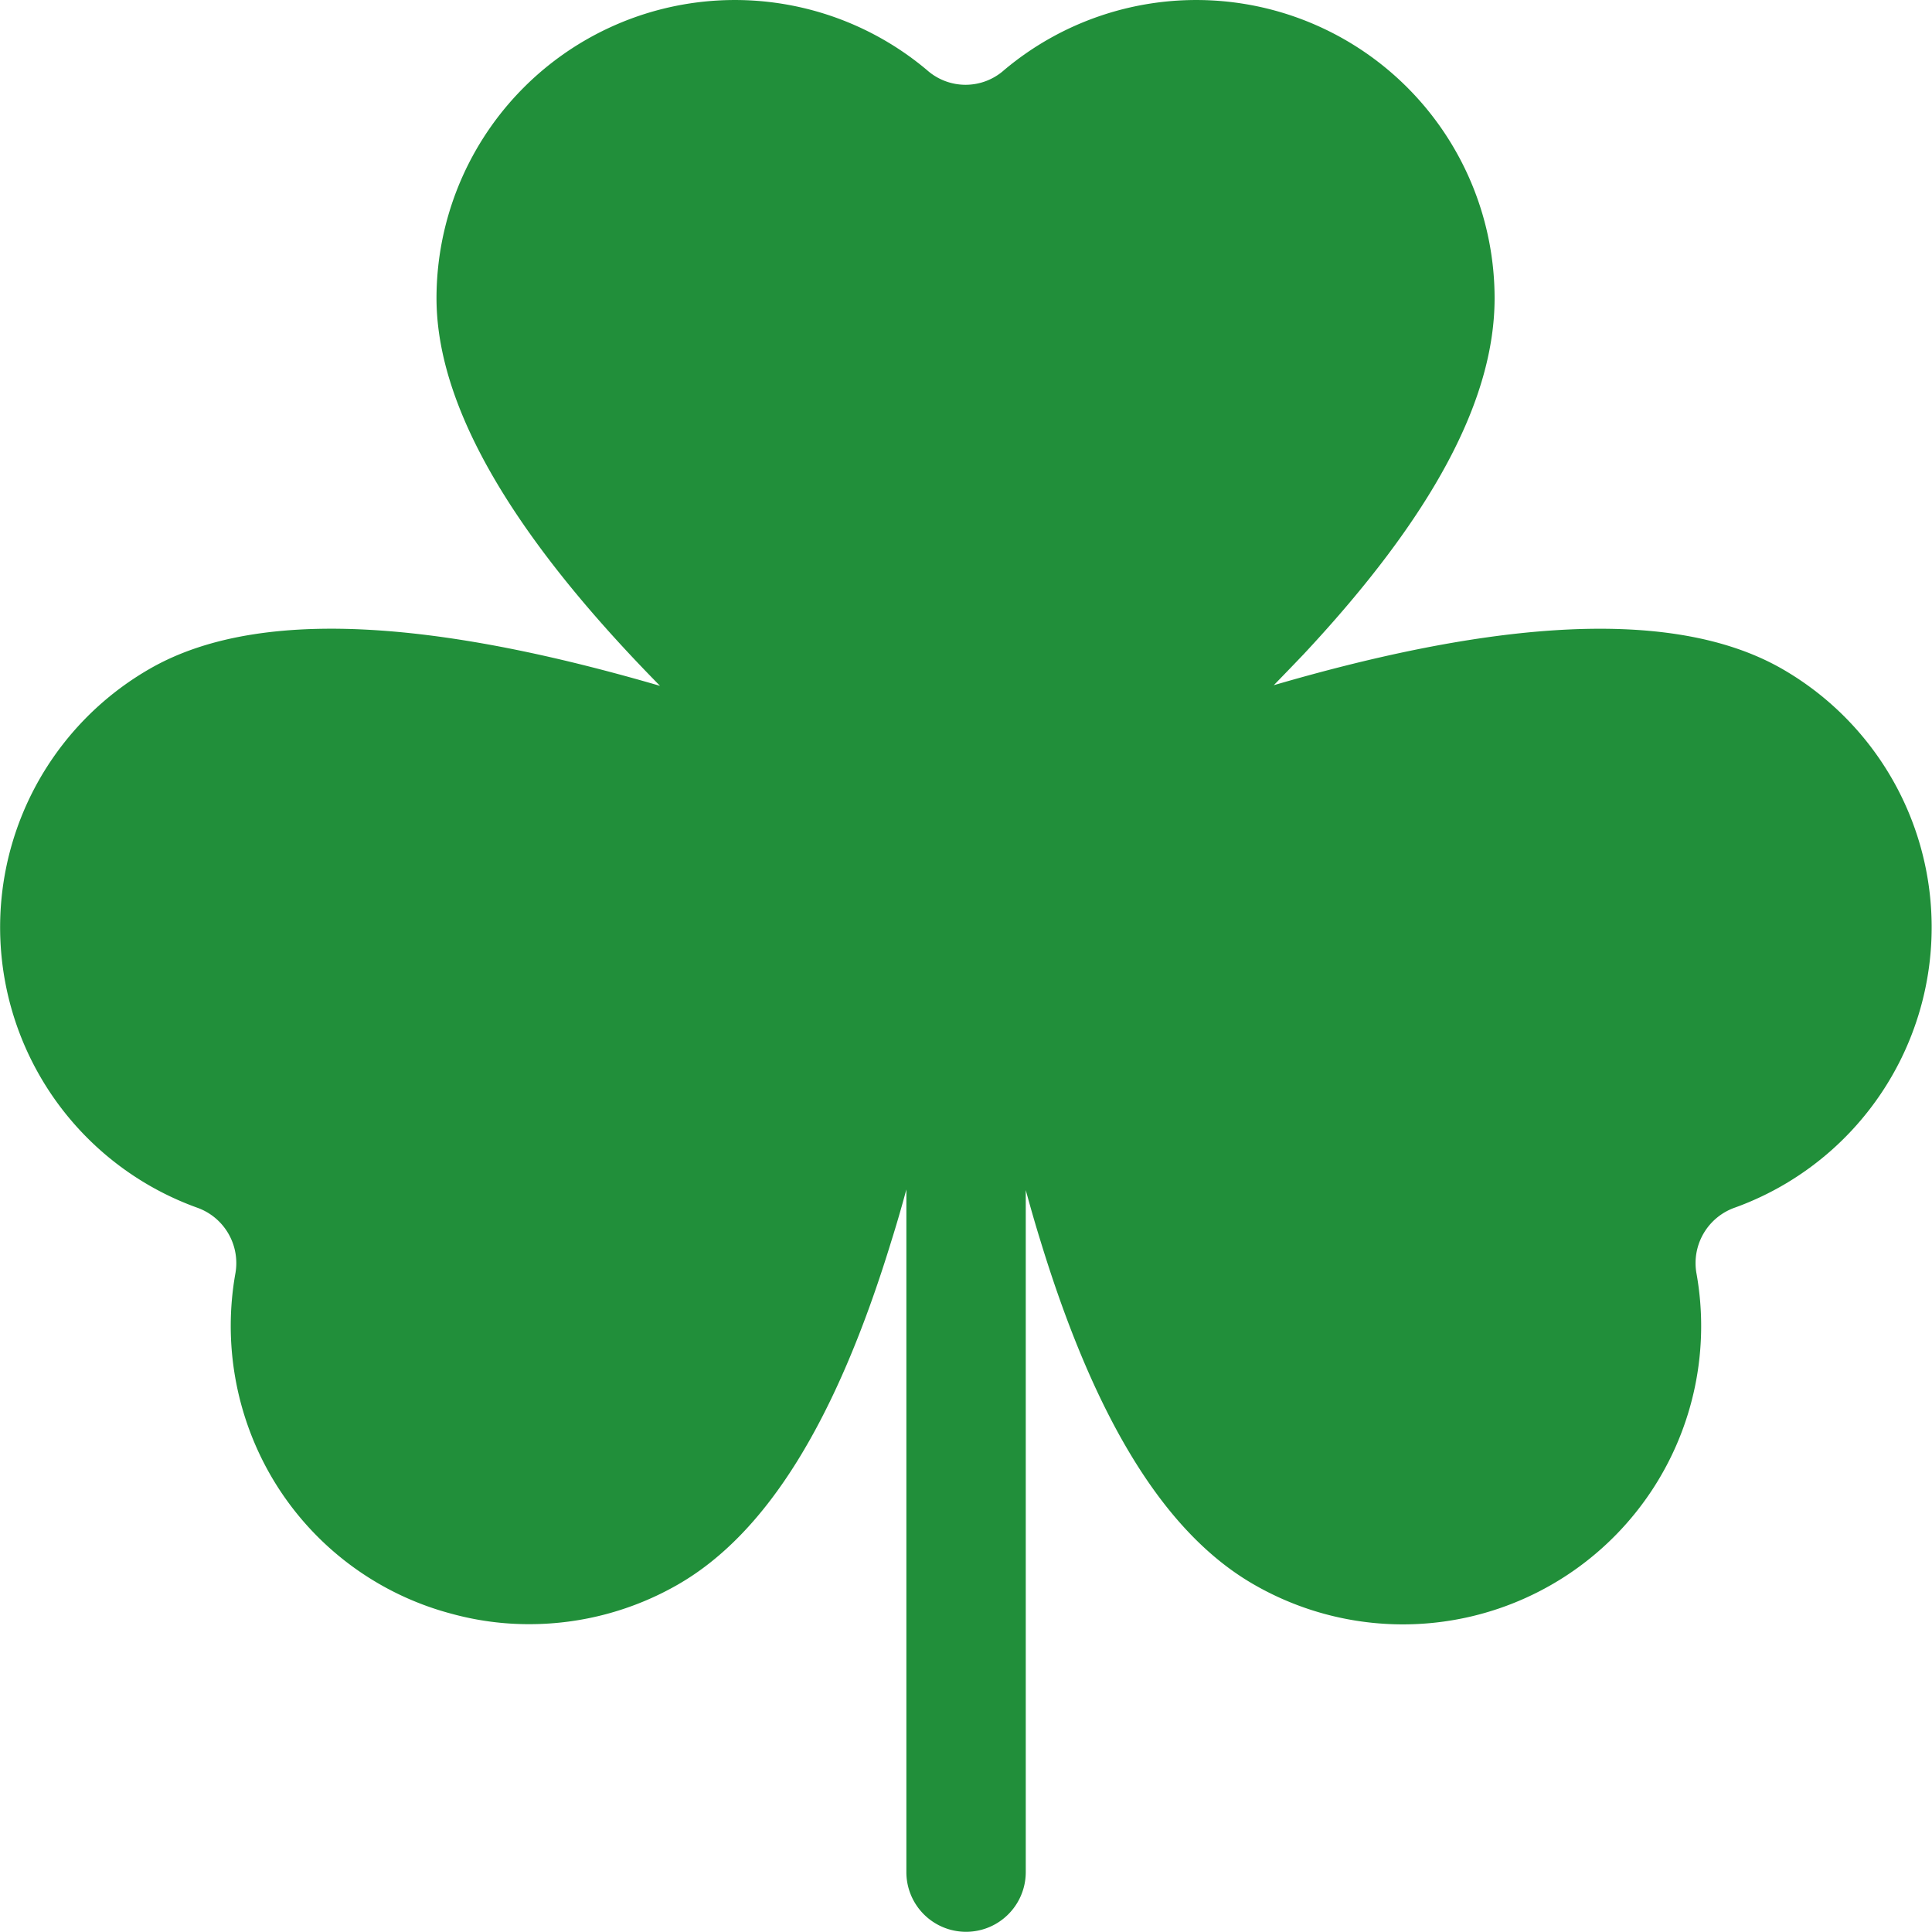
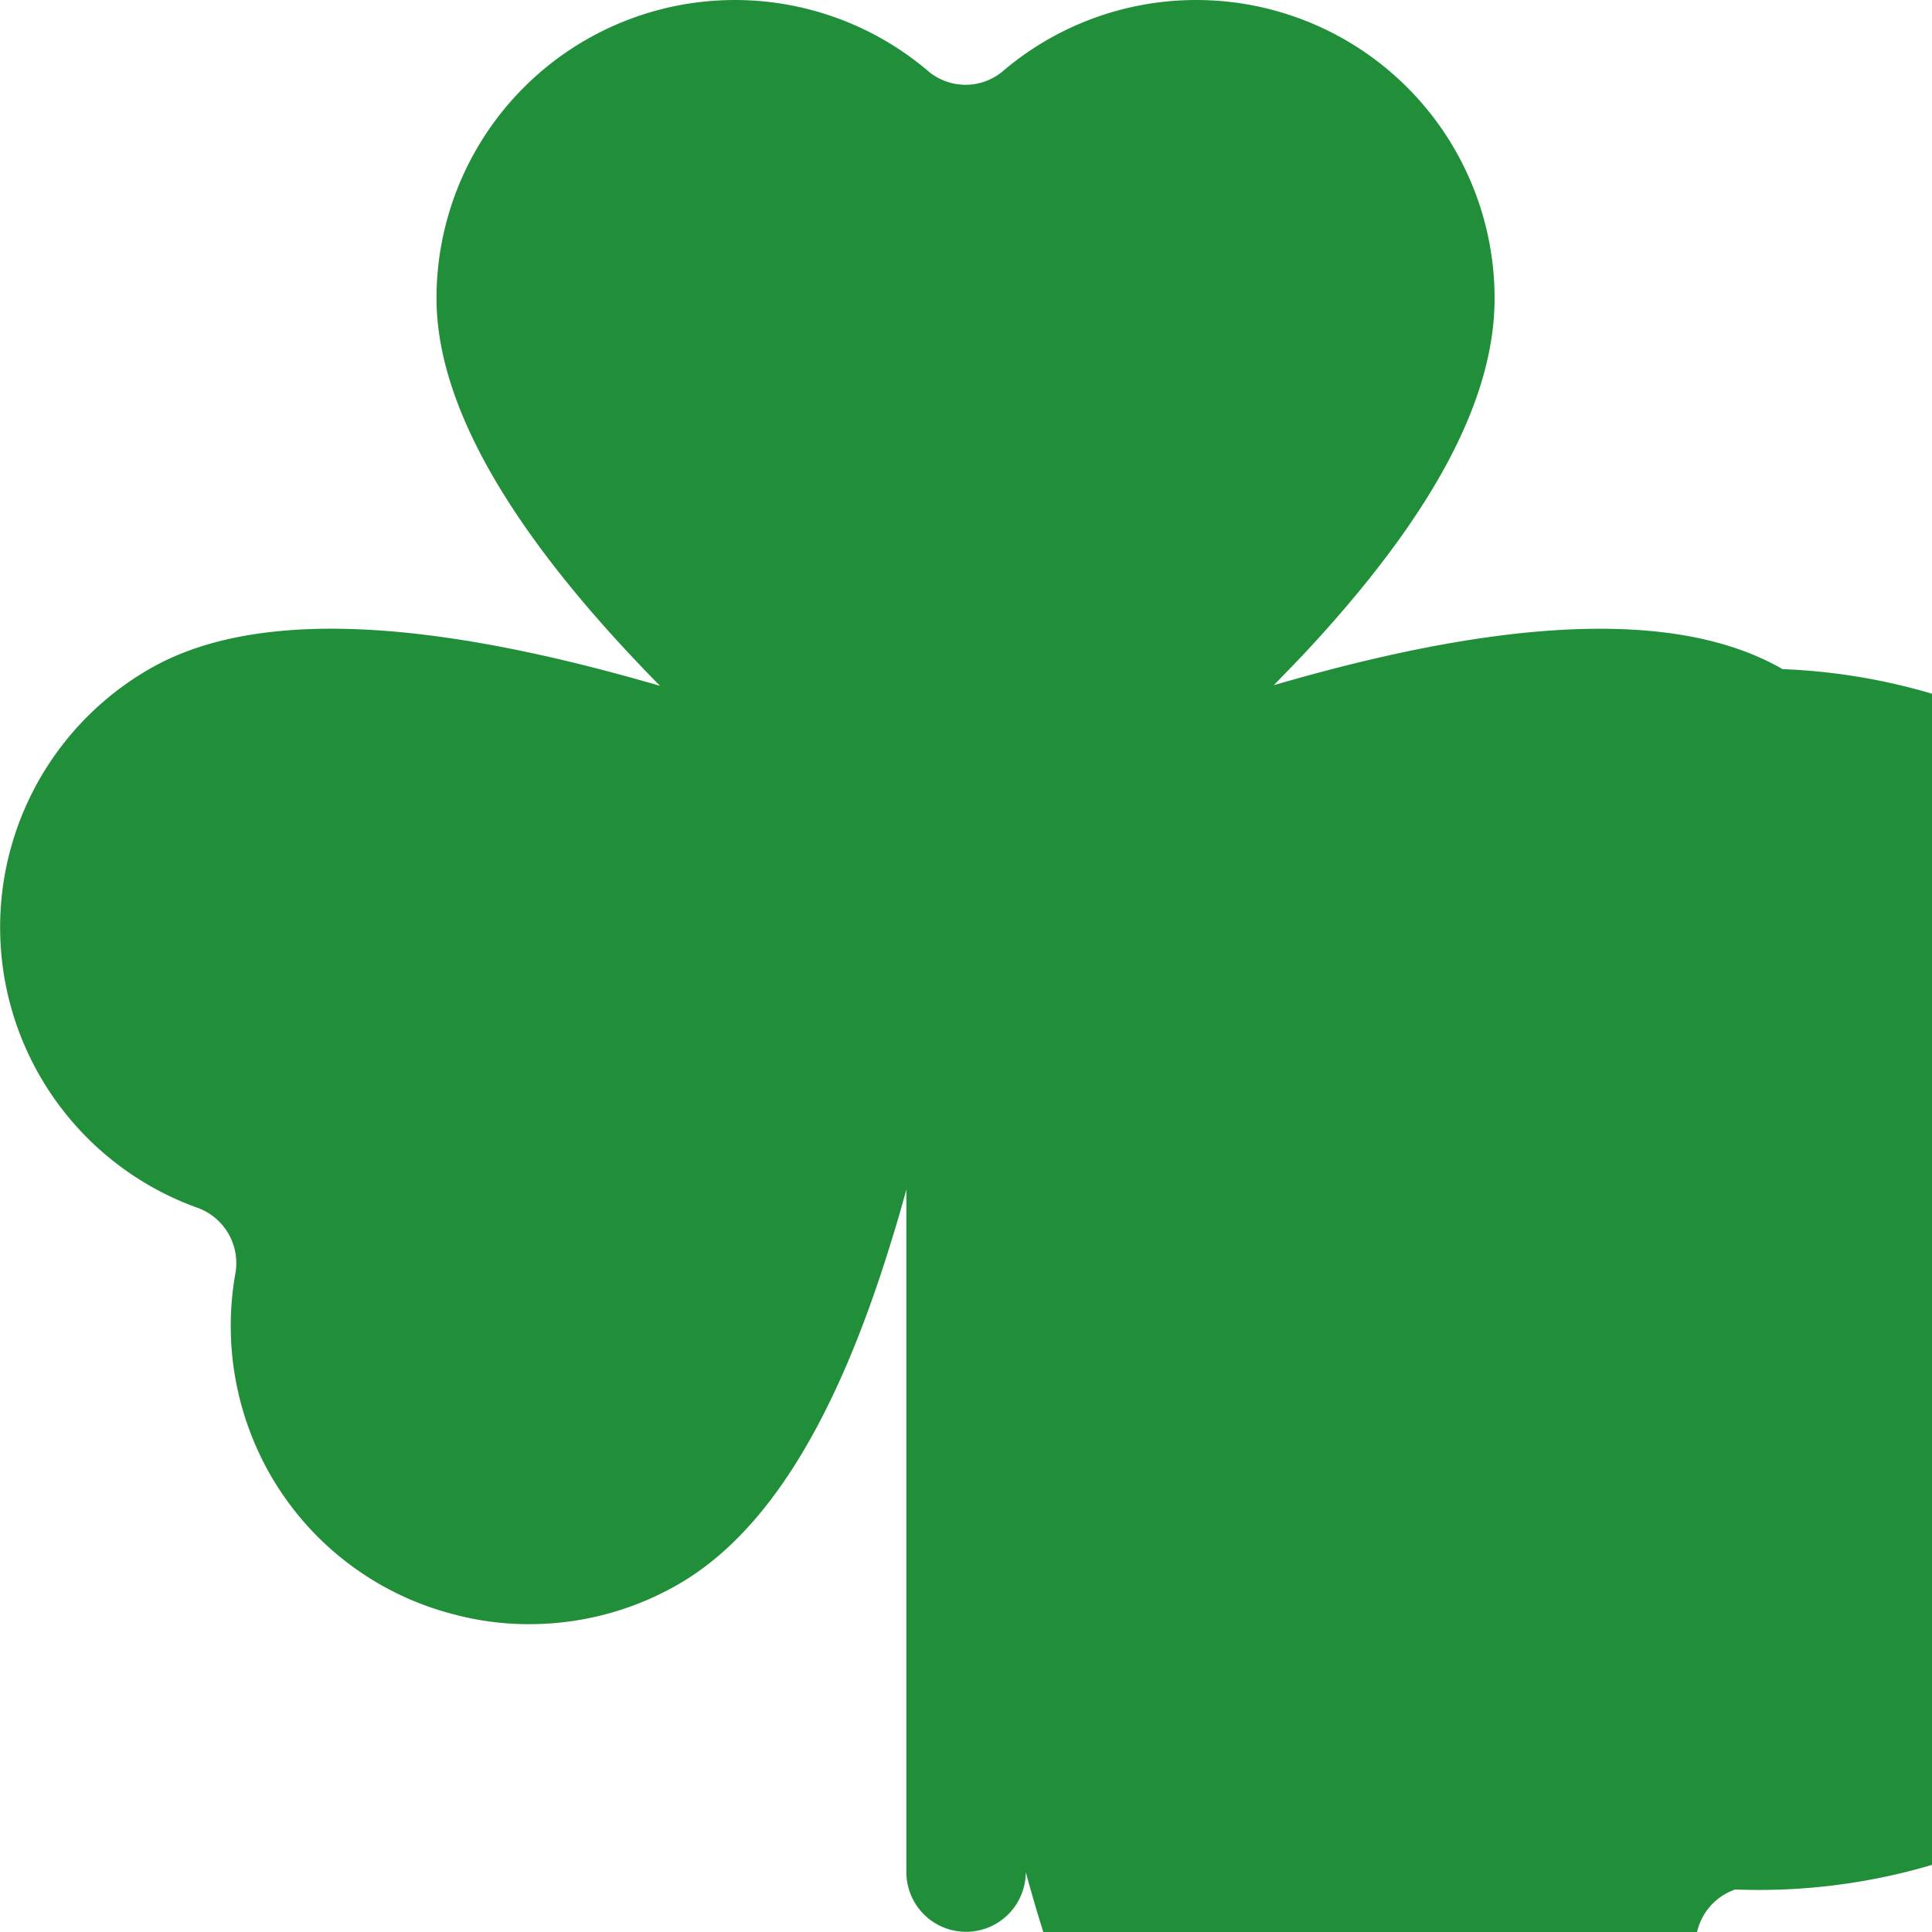
<svg xmlns="http://www.w3.org/2000/svg" width="80.001" height="80.001" viewBox="0 0 30 30">
  <defs>
    <style>
      .cls-1 {
        fill: #218f3a;
        fill-rule: evenodd;
      }
    </style>
  </defs>
-   <path id="icon_benefit" class="cls-1" d="M647.679,2117.39c-1.873-1.08-4.956-.61-7.9.25q0.234-.24.463-0.48c2-2.14,2.966-3.95,2.966-5.53a4.633,4.633,0,0,0-7.618-3.54,0.9,0.9,0,0,1-1.194,0,4.633,4.633,0,0,0-7.618,3.54c0,1.93,1.56,4.08,3.471,6.02-2.951-.86-6.051-1.35-7.932-0.26a4.628,4.628,0,0,0,.737,8.36,0.913,0.913,0,0,1,.6,1.03,4.654,4.654,0,0,0,.549,3.13,4.6,4.6,0,0,0,2.815,2.15,4.53,4.53,0,0,0,1.207.16,4.629,4.629,0,0,0,2.31-.62c1.367-.79,2.449-2.53,3.306-5.33,0.082-.26.16-0.53,0.233-0.8v10.6a0.927,0.927,0,0,0,1.854,0v-10.59c0.071,0.26.148,0.53,0.229,0.79,0.857,2.8,1.939,4.54,3.306,5.33a4.632,4.632,0,0,0,6.881-4.82,0.913,0.913,0,0,1,.6-1.03A4.628,4.628,0,0,0,647.679,2117.39Z" transform="translate(-620 -2107)" />
+   <path id="icon_benefit" class="cls-1" d="M647.679,2117.39c-1.873-1.08-4.956-.61-7.9.25q0.234-.24.463-0.48c2-2.14,2.966-3.95,2.966-5.53a4.633,4.633,0,0,0-7.618-3.54,0.9,0.9,0,0,1-1.194,0,4.633,4.633,0,0,0-7.618,3.54c0,1.93,1.56,4.08,3.471,6.02-2.951-.86-6.051-1.35-7.932-0.26a4.628,4.628,0,0,0,.737,8.36,0.913,0.913,0,0,1,.6,1.03,4.654,4.654,0,0,0,.549,3.13,4.6,4.6,0,0,0,2.815,2.15,4.53,4.53,0,0,0,1.207.16,4.629,4.629,0,0,0,2.31-.62c1.367-.79,2.449-2.53,3.306-5.33,0.082-.26.16-0.53,0.233-0.8v10.6a0.927,0.927,0,0,0,1.854,0c0.071,0.26.148,0.53,0.229,0.79,0.857,2.8,1.939,4.54,3.306,5.33a4.632,4.632,0,0,0,6.881-4.82,0.913,0.913,0,0,1,.6-1.03A4.628,4.628,0,0,0,647.679,2117.39Z" transform="translate(-620 -2107)" />
</svg>